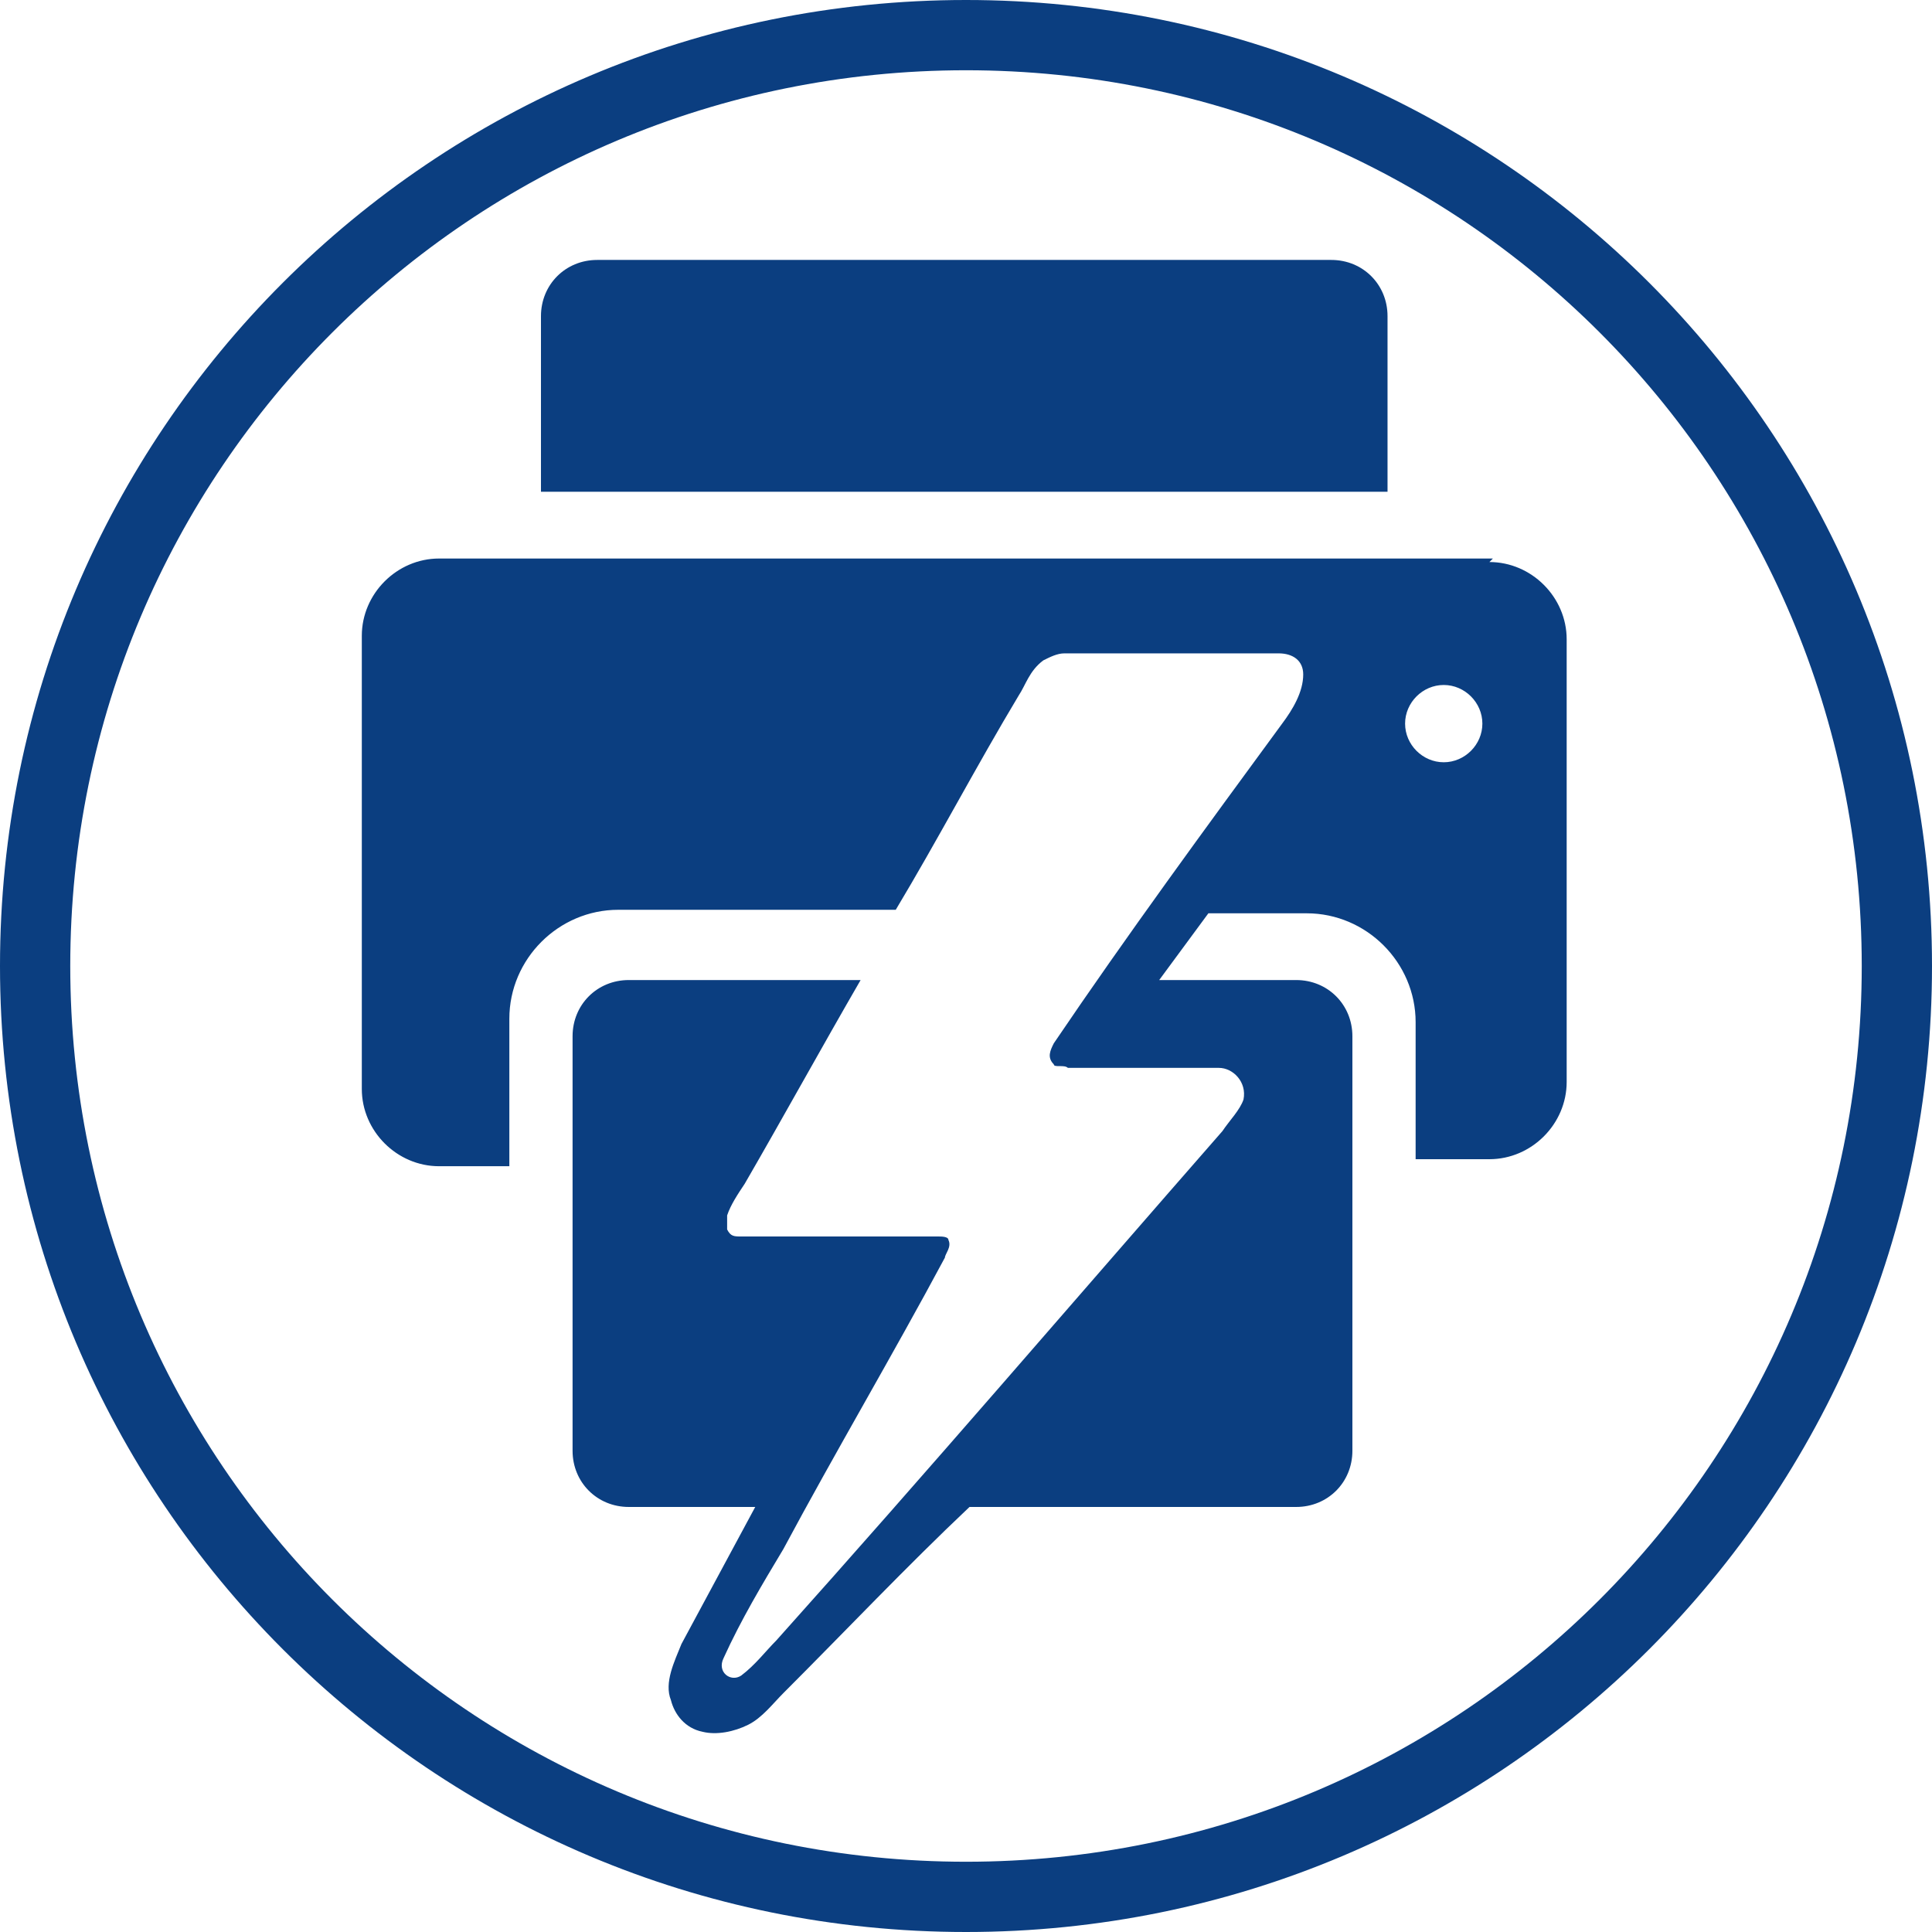
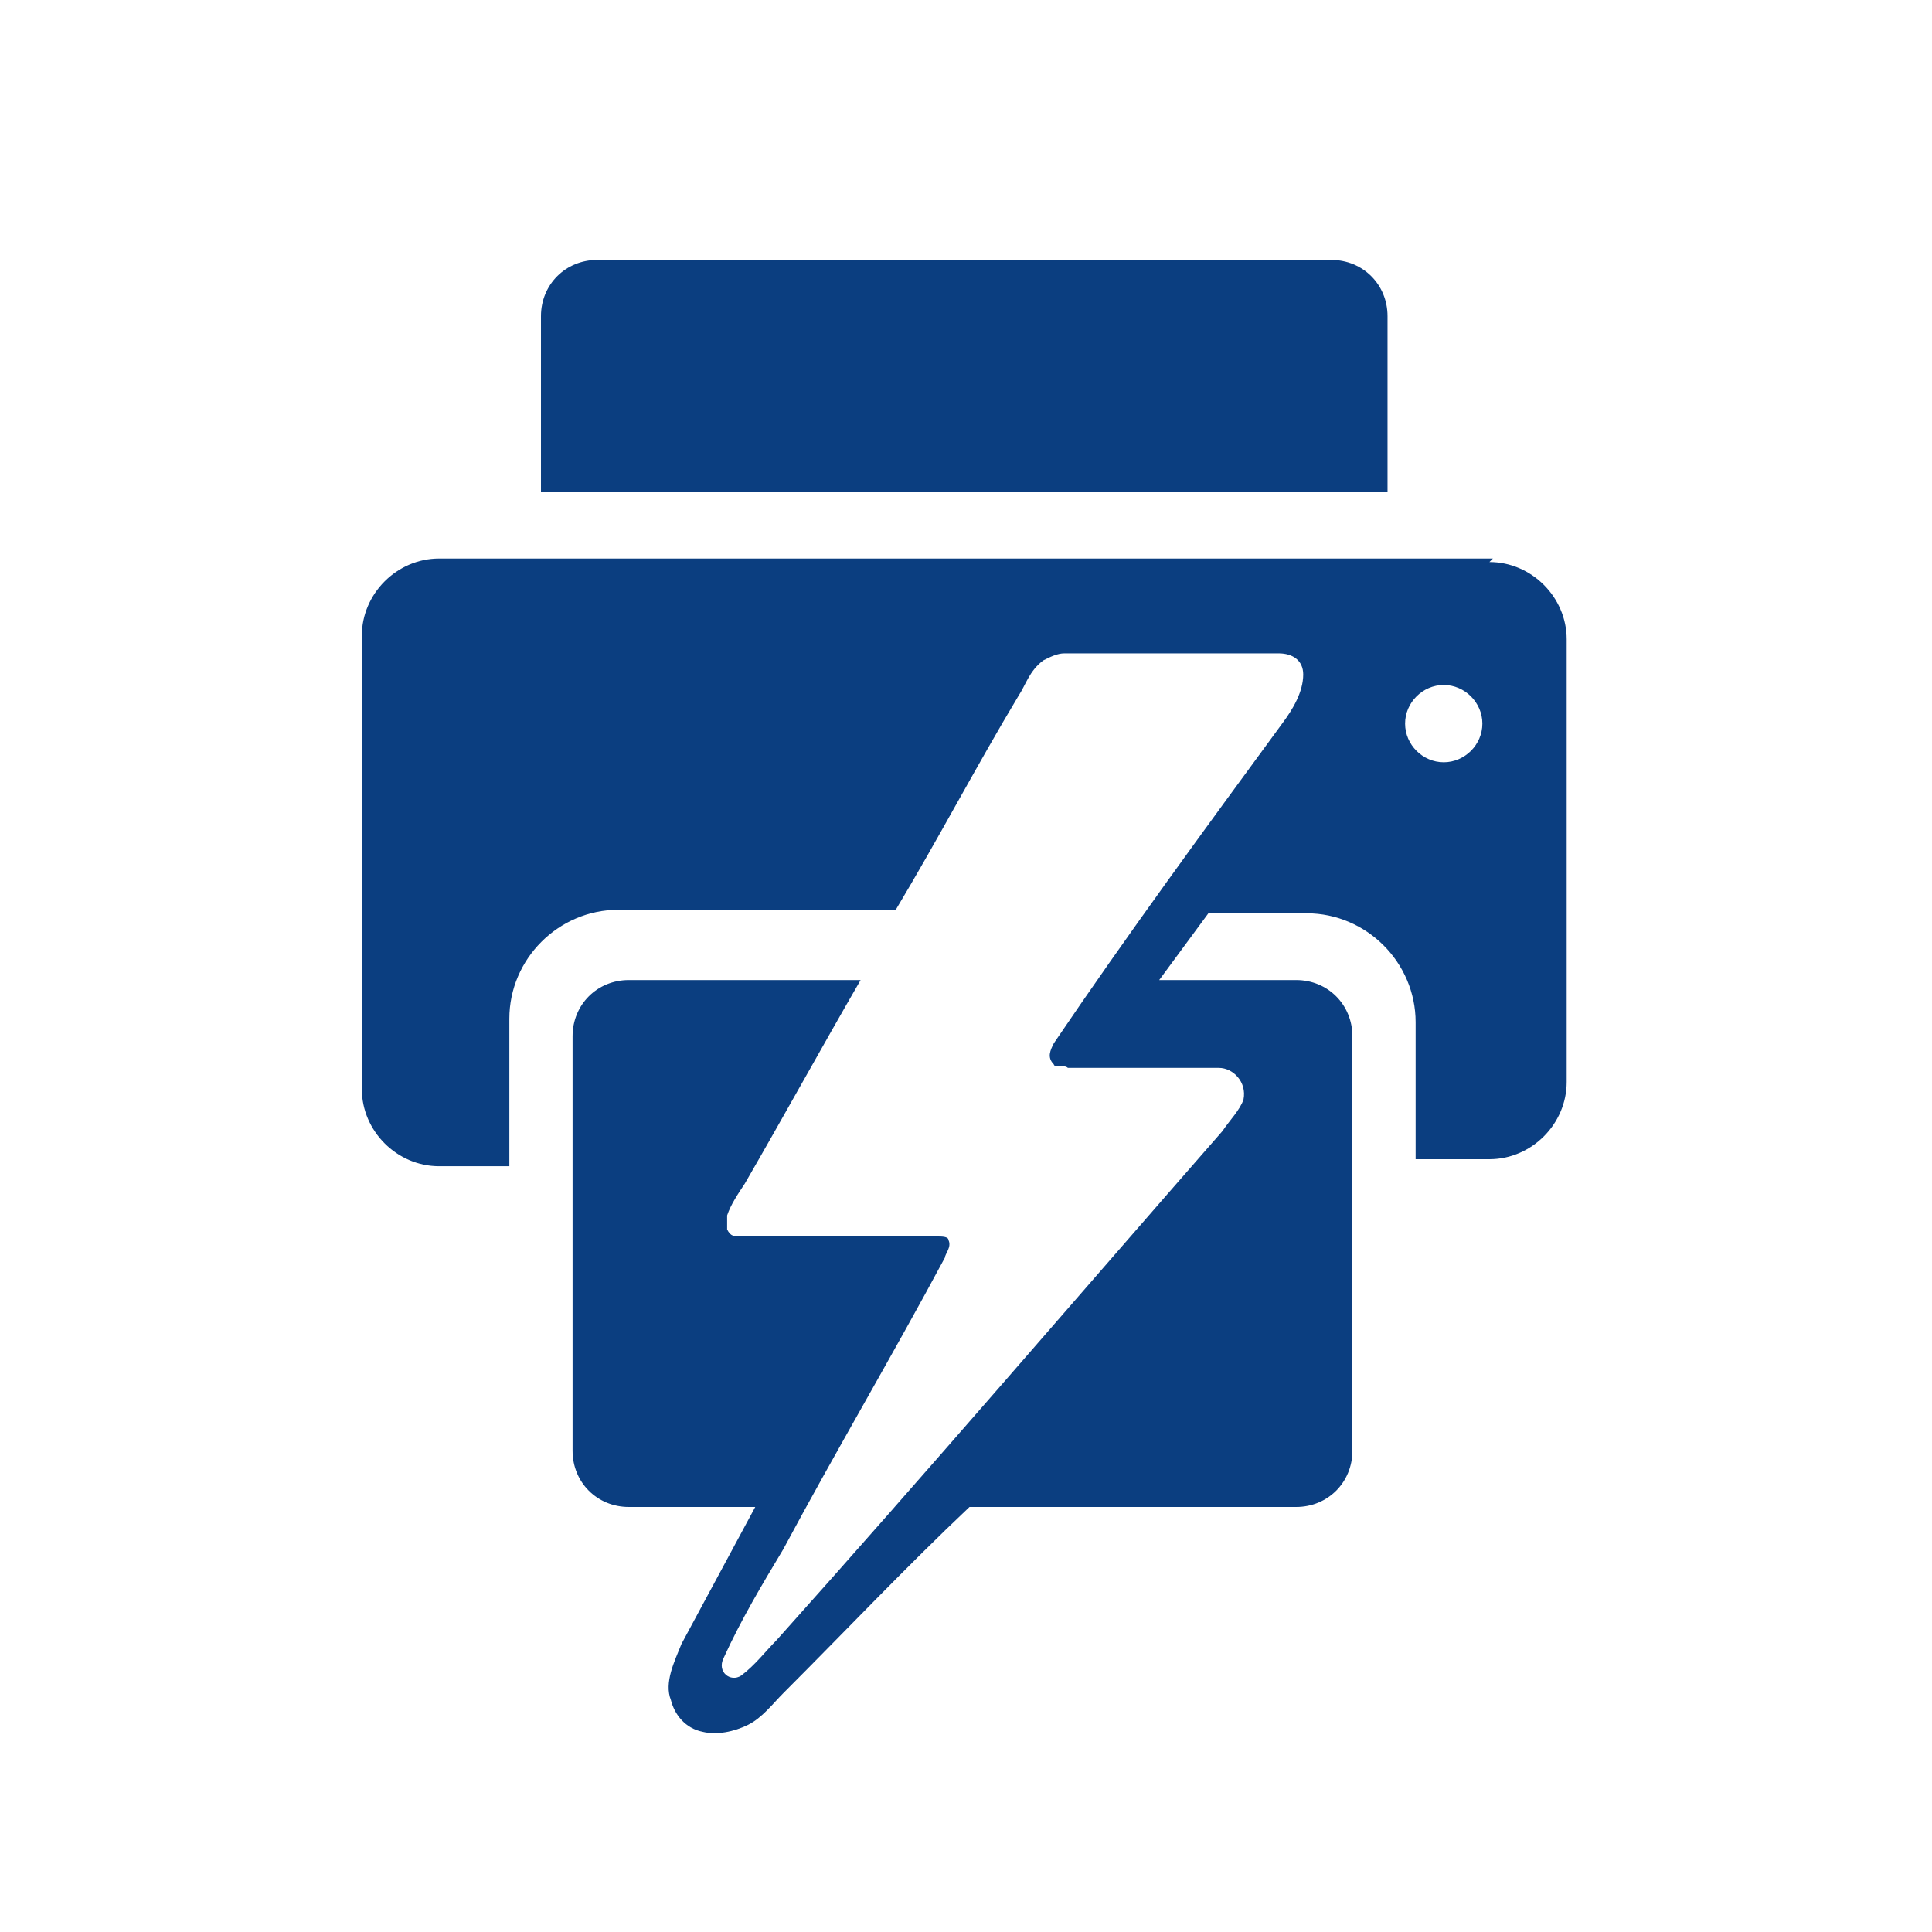
<svg xmlns="http://www.w3.org/2000/svg" id="Vertical" version="1.1" viewBox="0 0 55 55">
  <defs>
    <style>
      .st0 {
        fill: #0b3e80;
      }
    </style>
  </defs>
-   <path class="st0" d="M27.5,55C12.3,55,0,42.7,0,27.5S12.3,0,27.5,0s27.5,12.3,27.5,27.5-12.3,27.5-27.5,27.5ZM27.5,2C13.4,2,2,13.4,2,27.5s11.4,25.5,25.5,25.5,25.5-11.4,25.5-25.5S41.6,2,27.5,2Z" />
  <path class="st0" d="M16.9,7.4h21c.9,0,1.6.7,1.6,1.6v5s-24.1,0-24.1,0v-5c0-.9.7-1.6,1.6-1.6Z" />
  <path class="st0" d="M42.5,15.9H12.5c-1.2,0-2.2,1-2.2,2.2v12.9c0,1.2,1,2.2,2.2,2.2h2c0-.7,0-2.6,0-4.2,0-1.7,1.4-3.1,3.1-3.1h7.9c1.2-2,2.3-4.1,3.5-6.1.2-.3.3-.7.7-1,.2-.1.4-.2.6-.2,2,0,4.1,0,6.1,0,.4,0,.7.2.7.6,0,.5-.3,1-.6,1.4-2.2,3-4.4,6-6.5,9.1-.1.2-.2.4,0,.6,0,.1.3,0,.4.1,1.4,0,2.9,0,4.3,0,.4,0,.8.4.7.9-.1.3-.4.6-.6.9-4.2,4.8-8.4,9.7-12.7,14.5-.3.3-.6.7-1,1-.3.2-.7-.1-.5-.5.5-1.1,1.1-2.1,1.7-3.1,1.5-2.8,3.1-5.5,4.6-8.3,0-.1.2-.3.1-.5,0-.1-.2-.1-.3-.1-1.9,0-3.7,0-5.6,0-.2,0-.3,0-.4-.2,0-.1,0-.3,0-.4.1-.3.3-.6.5-.9,1.1-1.9,2.2-3.9,3.3-5.8h-6.6c-.9,0-1.6.7-1.6,1.6v11.8c0,.9.7,1.6,1.6,1.6h3.6c-.7,1.3-1.4,2.6-2.1,3.9-.2.5-.5,1.1-.3,1.6.1.4.4.8.9.9.4.1.9,0,1.3-.2.4-.2.7-.6,1-.9,1.8-1.8,3.5-3.6,5.3-5.3h9.3c.9,0,1.6-.7,1.6-1.6v-11.8c0-.9-.7-1.6-1.6-1.6h-3.9s1.4-1.9,1.4-1.9h2.8c1.7,0,3.1,1.4,3.1,3.1,0,1.6,0,3.4,0,3.9.3,0,1.2,0,2.1,0,1.2,0,2.2-1,2.2-2.2v-12.6c0-1.2-1-2.2-2.2-2.2ZM41.1,21.7c-.6,0-1.1-.5-1.1-1.1s.5-1.1,1.1-1.1,1.1.5,1.1,1.1-.5,1.1-1.1,1.1Z" />
</svg>